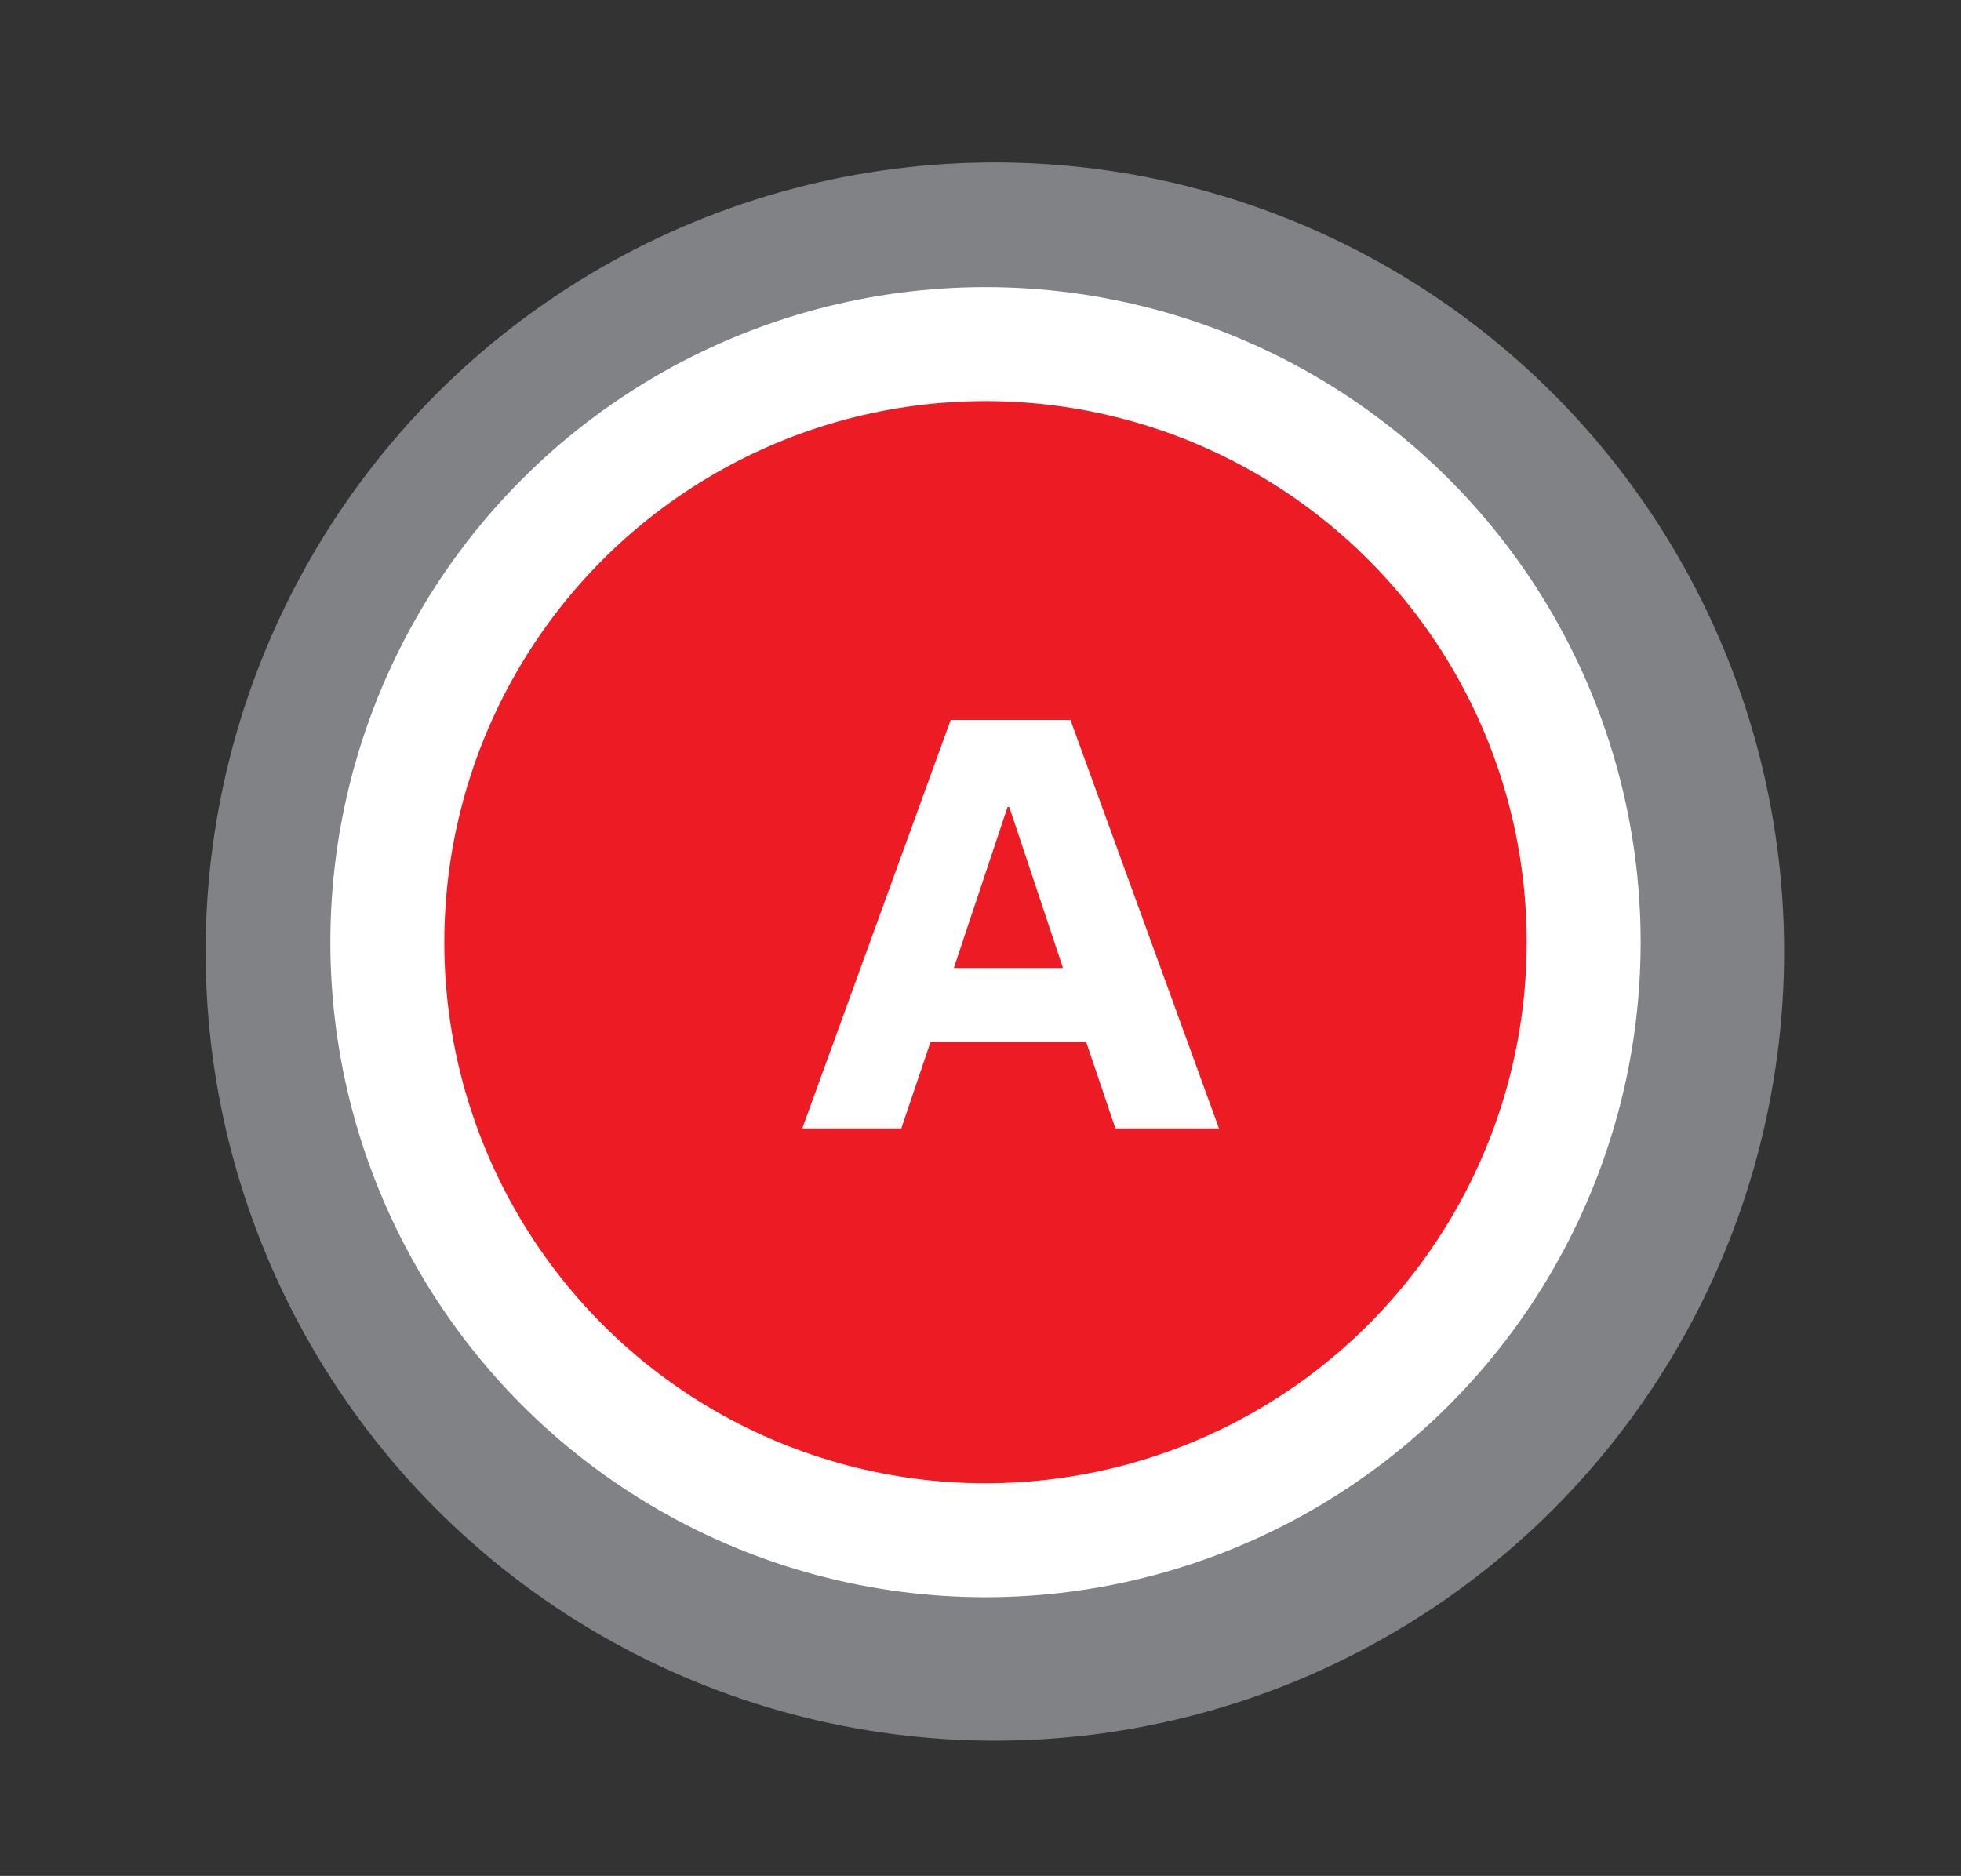
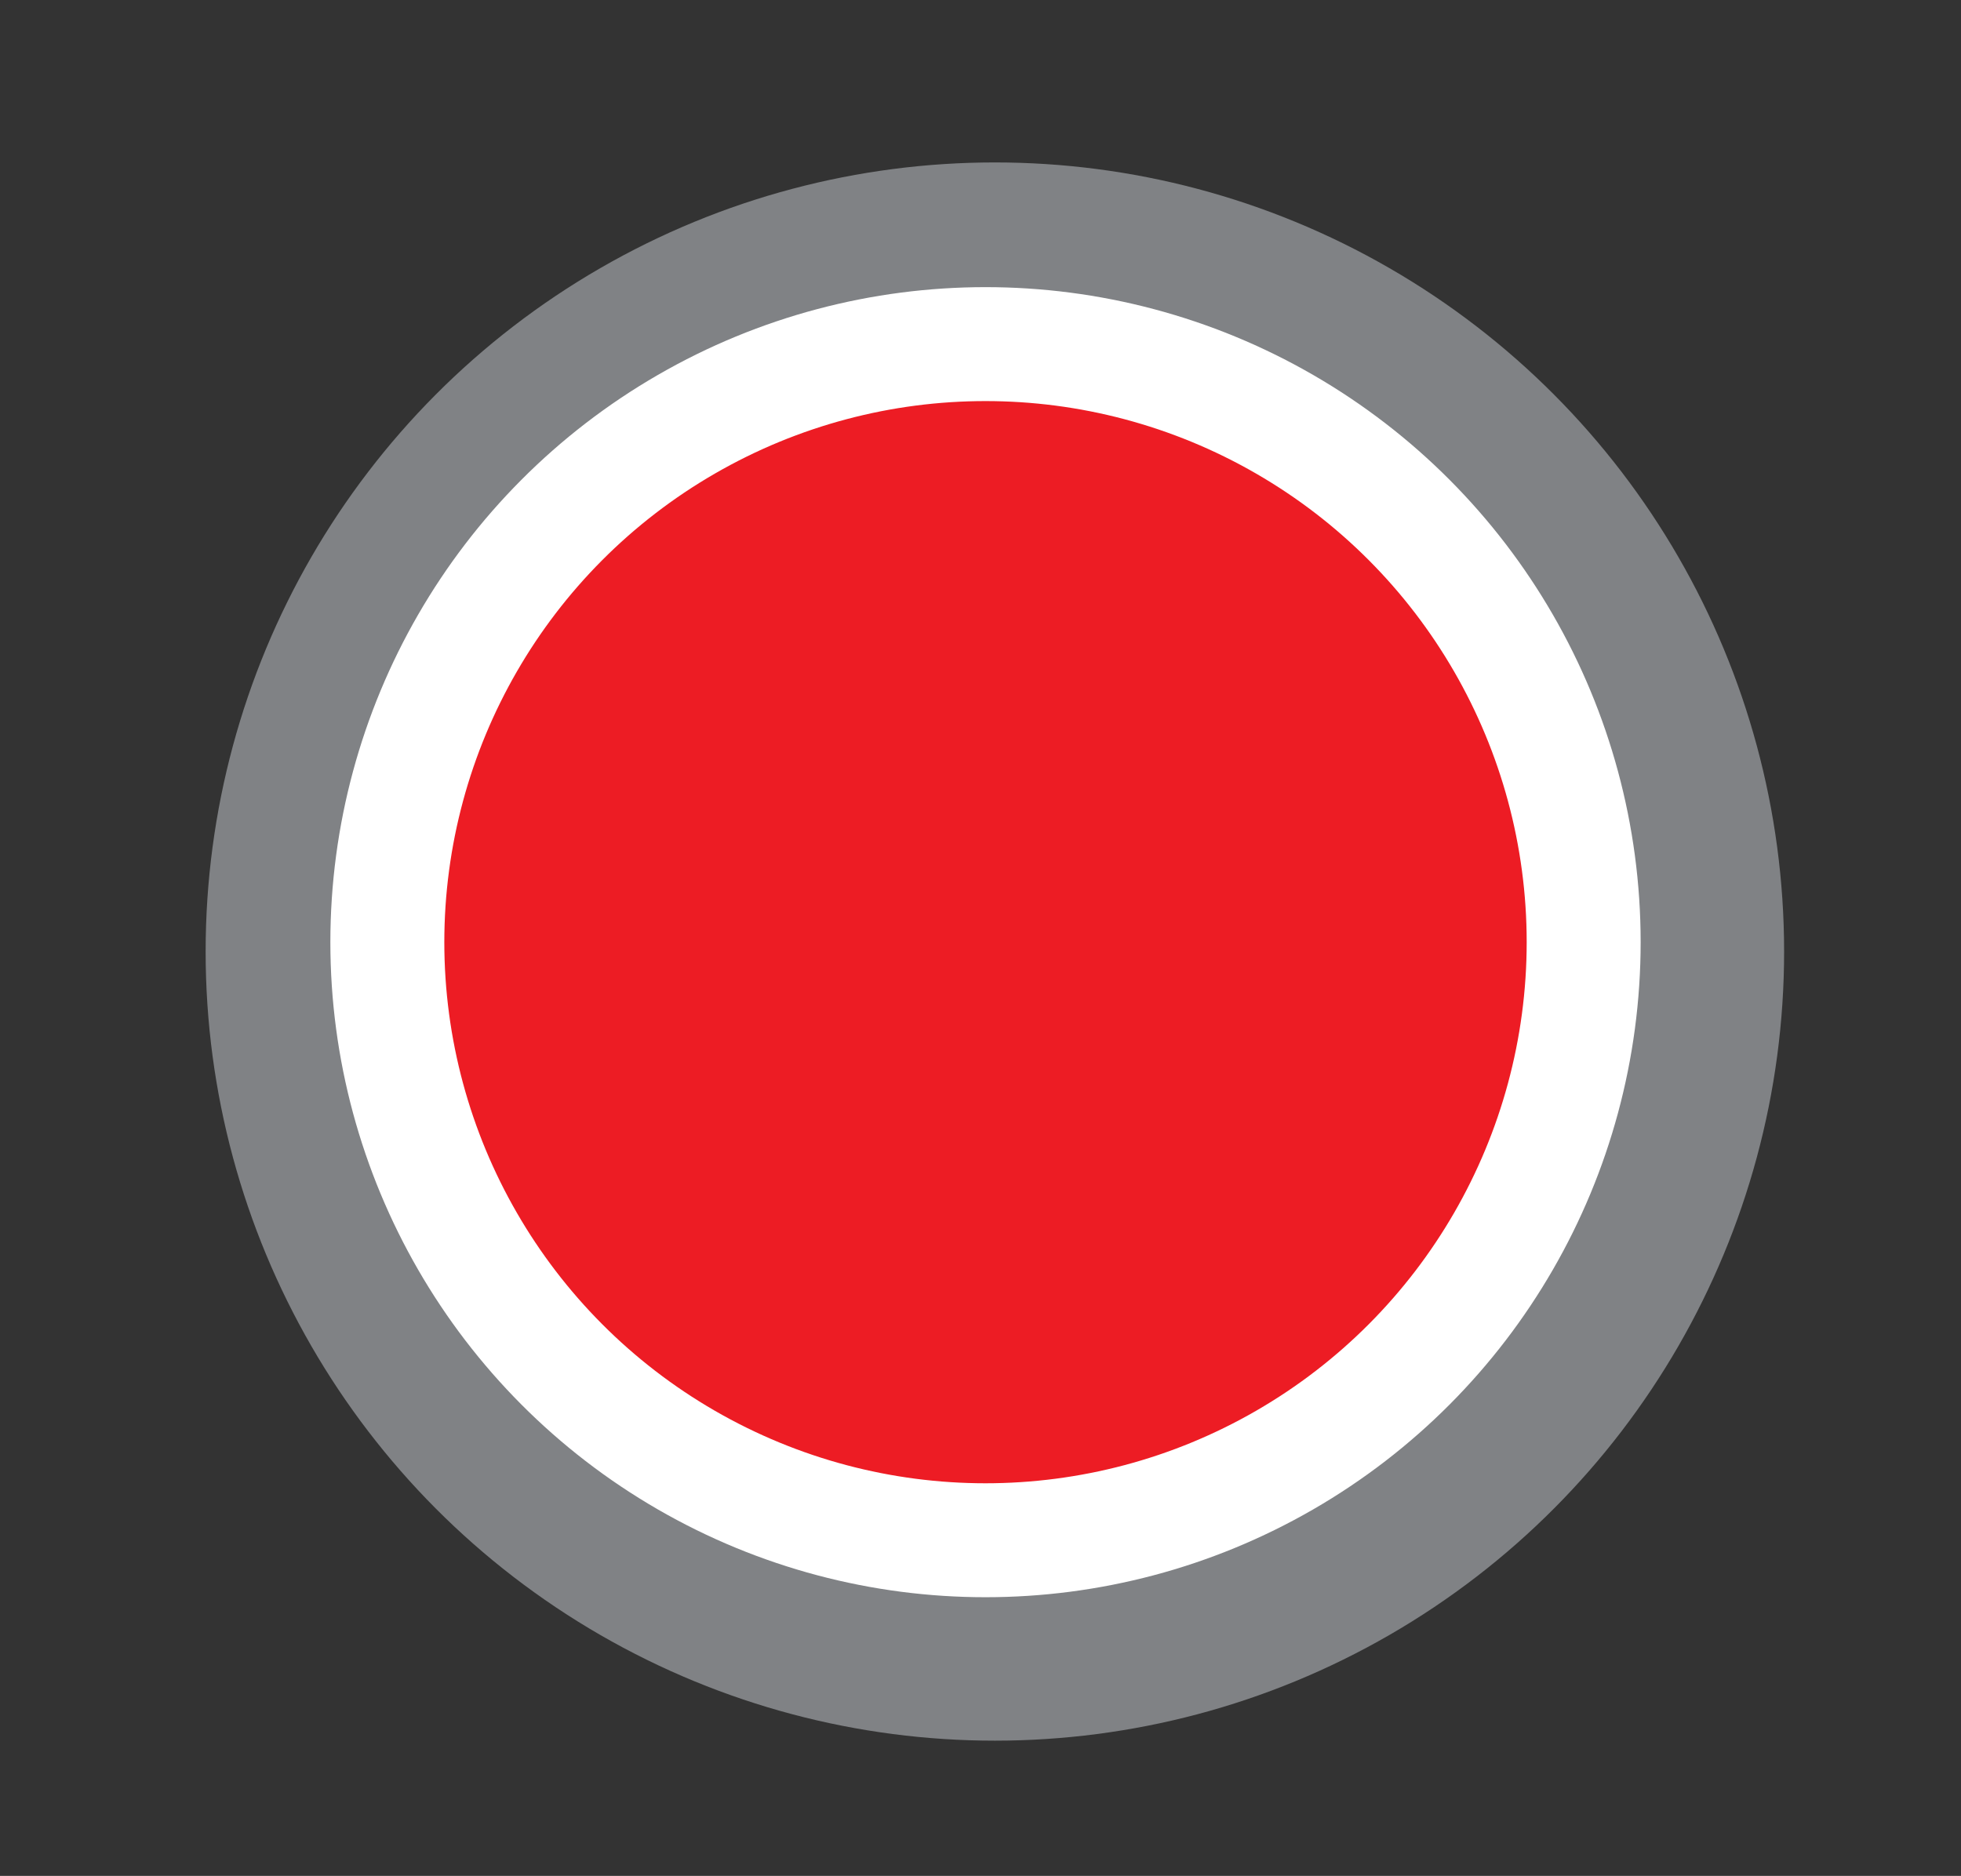
<svg xmlns="http://www.w3.org/2000/svg" id="Layer_1" viewBox="0 0 154.87 148.17">
  <rect x="0" y="0" width="154.87" height="148.17" fill="#333333" stroke="none" />
  <defs>
    <style>
      .cls-1 {
        fill: #ed1c24;
        stroke: #fff;
        stroke-miterlimit: 10;
        stroke-width: 9px;
      }

      .cls-2 {
        fill: #fff;
      }

      .cls-3 {
        fill: #808285;
      }
    </style>
  </defs>
  <g>
    <circle class="cls-3" cx="78.57" cy="75.16" r="62.33" />
    <circle class="cls-1" cx="77.83" cy="74.42" r="47.24" />
  </g>
-   <path class="cls-2" d="M88.09,89.13l-2.31-6.83h-12.29l-2.31,6.83h-7.82l11.72-32.26h9.46l11.73,32.26h-8.19ZM79.71,63.75h-.14l-4.24,12.71h8.62l-4.24-12.71Z" />
</svg>